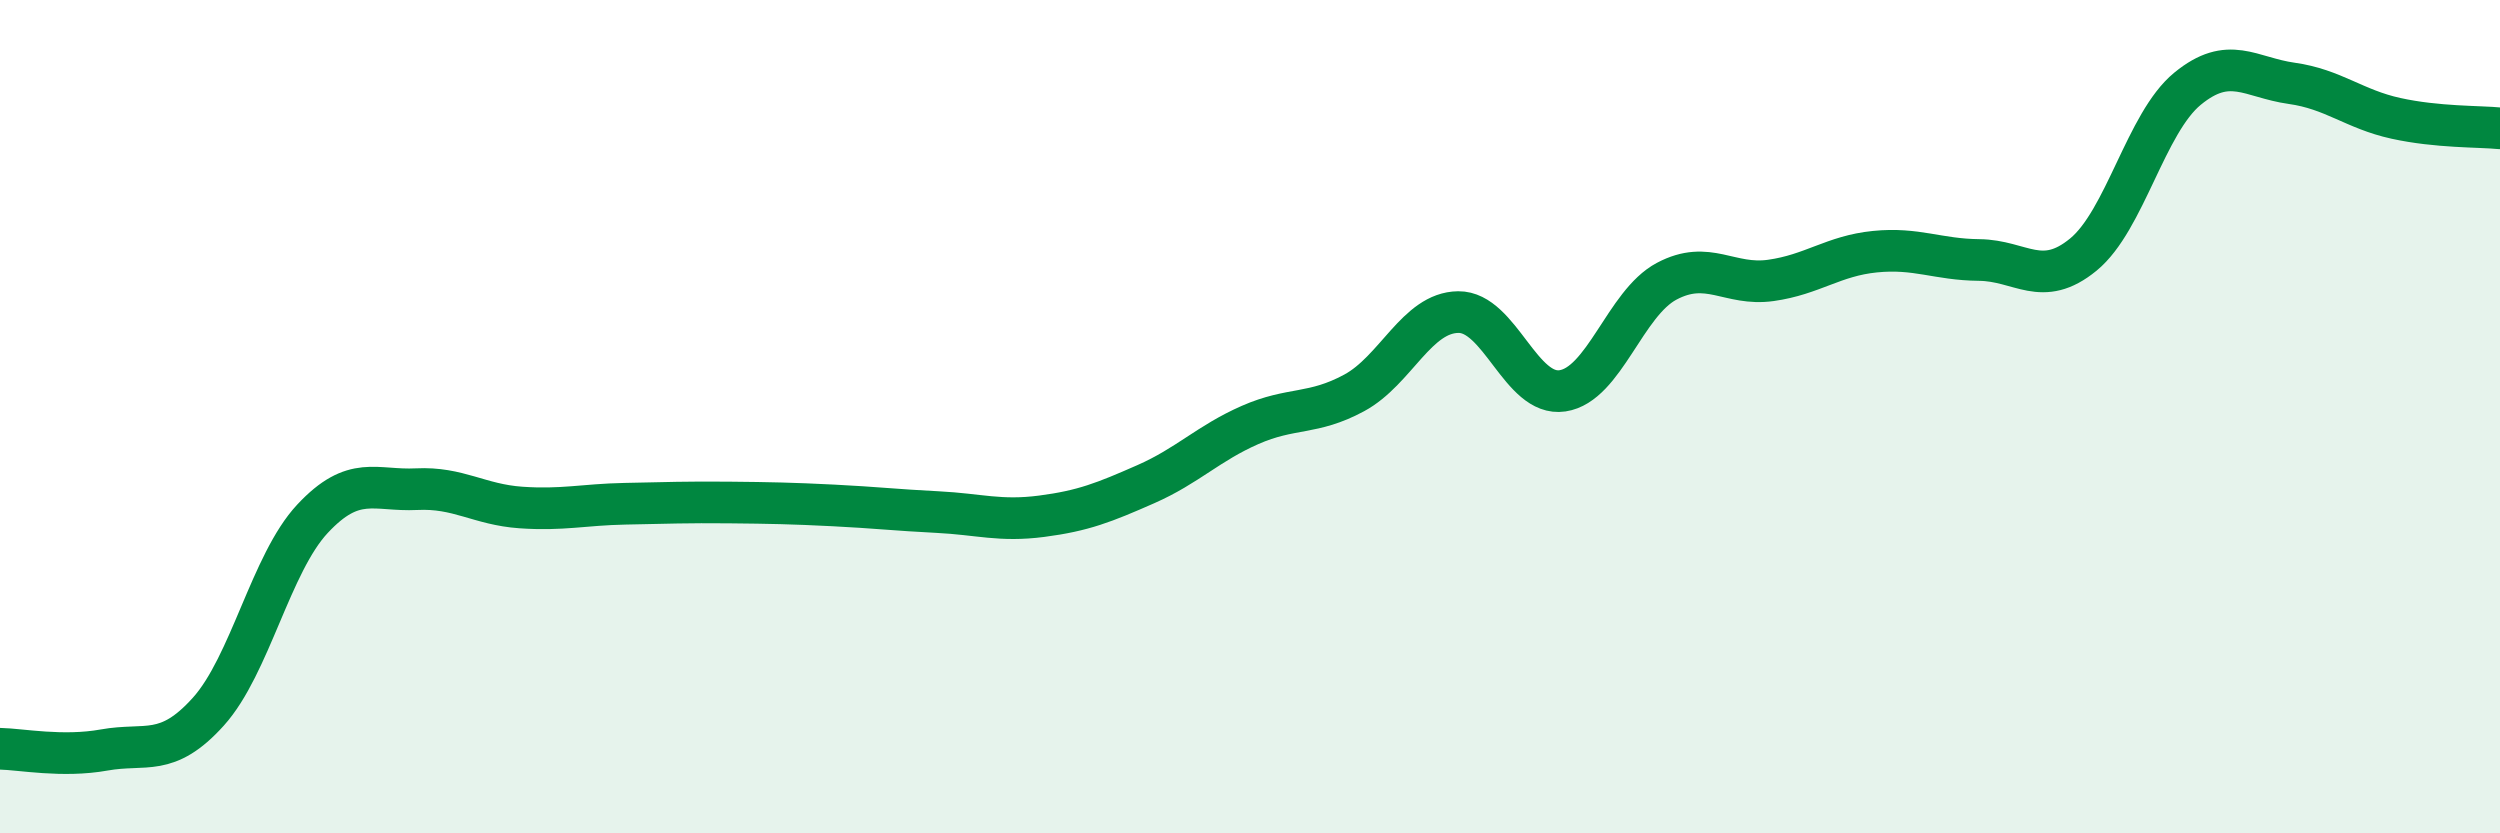
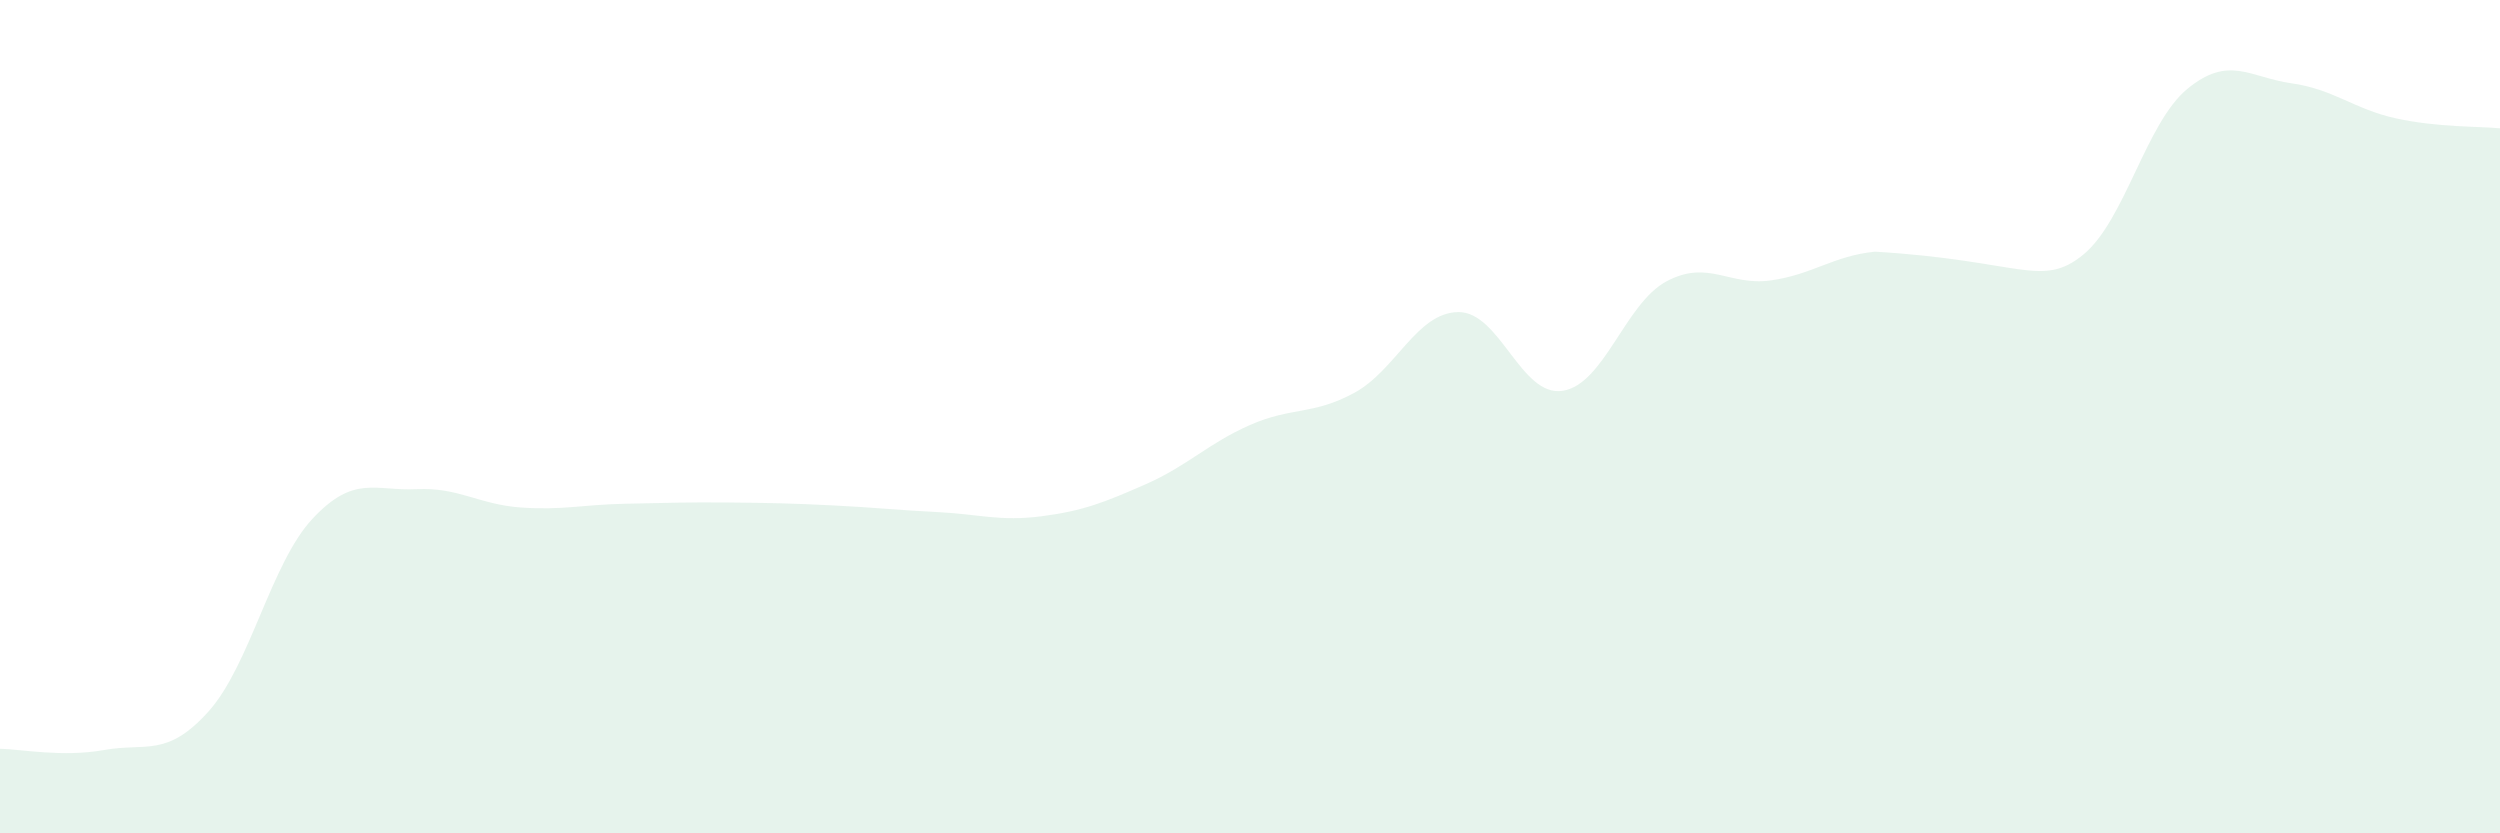
<svg xmlns="http://www.w3.org/2000/svg" width="60" height="20" viewBox="0 0 60 20">
-   <path d="M 0,17.97 C 0.5,17.98 1.5,18.18 2.5,18 C 3.5,17.82 4,18.19 5,17.08 C 6,15.97 6.5,13.52 7.5,12.45 C 8.5,11.38 9,11.79 10,11.74 C 11,11.69 11.5,12.11 12.5,12.18 C 13.5,12.25 14,12.11 15,12.09 C 16,12.07 16.5,12.05 17.5,12.06 C 18.5,12.07 19,12.08 20,12.13 C 21,12.18 21.5,12.24 22.5,12.29 C 23.5,12.34 24,12.52 25,12.39 C 26,12.26 26.5,12.06 27.5,11.62 C 28.5,11.18 29,10.64 30,10.2 C 31,9.76 31.5,9.97 32.5,9.43 C 33.5,8.89 34,7.5 35,7.49 C 36,7.48 36.5,9.53 37.5,9.38 C 38.5,9.23 39,7.28 40,6.75 C 41,6.22 41.5,6.87 42.5,6.73 C 43.5,6.59 44,6.14 45,6.04 C 46,5.94 46.5,6.23 47.5,6.24 C 48.5,6.25 49,6.93 50,6.11 C 51,5.29 51.5,2.95 52.5,2.13 C 53.5,1.31 54,1.86 55,2 C 56,2.14 56.5,2.62 57.5,2.84 C 58.5,3.06 59.5,3.03 60,3.08L60 20L0 20Z" fill="#008740" opacity="0.1" stroke-linecap="round" stroke-linejoin="round" />
-   <path d="M 0,17.97 C 0.5,17.98 1.5,18.18 2.5,18 C 3.5,17.82 4,18.19 5,17.08 C 6,15.97 6.5,13.52 7.5,12.45 C 8.5,11.38 9,11.79 10,11.74 C 11,11.69 11.5,12.11 12.5,12.18 C 13.5,12.25 14,12.11 15,12.09 C 16,12.07 16.5,12.05 17.5,12.06 C 18.5,12.07 19,12.08 20,12.13 C 21,12.18 21.5,12.24 22.5,12.29 C 23.5,12.34 24,12.52 25,12.39 C 26,12.26 26.5,12.06 27.5,11.62 C 28.5,11.18 29,10.64 30,10.2 C 31,9.76 31.5,9.97 32.5,9.43 C 33.5,8.89 34,7.5 35,7.49 C 36,7.48 36.5,9.53 37.5,9.38 C 38.5,9.23 39,7.28 40,6.75 C 41,6.22 41.5,6.87 42.5,6.73 C 43.5,6.59 44,6.14 45,6.04 C 46,5.94 46.5,6.23 47.5,6.24 C 48.5,6.25 49,6.93 50,6.11 C 51,5.29 51.5,2.95 52.5,2.13 C 53.5,1.31 54,1.86 55,2 C 56,2.14 56.5,2.62 57.5,2.84 C 58.5,3.06 59.5,3.03 60,3.08" stroke="#008740" stroke-width="1" fill="none" stroke-linecap="round" stroke-linejoin="round" />
+   <path d="M 0,17.97 C 0.5,17.98 1.5,18.18 2.5,18 C 3.5,17.82 4,18.19 5,17.08 C 6,15.97 6.5,13.52 7.5,12.45 C 8.5,11.38 9,11.79 10,11.74 C 11,11.69 11.5,12.11 12.5,12.18 C 13.5,12.25 14,12.11 15,12.09 C 16,12.07 16.5,12.05 17.5,12.06 C 18.5,12.07 19,12.08 20,12.13 C 21,12.18 21.5,12.24 22.5,12.29 C 23.5,12.34 24,12.52 25,12.39 C 26,12.26 26.5,12.06 27.5,11.62 C 28.5,11.18 29,10.64 30,10.2 C 31,9.76 31.5,9.97 32.5,9.43 C 33.5,8.89 34,7.5 35,7.49 C 36,7.48 36.5,9.53 37.5,9.38 C 38.5,9.23 39,7.28 40,6.75 C 41,6.22 41.5,6.87 42.5,6.73 C 43.5,6.59 44,6.14 45,6.04 C 48.5,6.25 49,6.93 50,6.11 C 51,5.29 51.5,2.95 52.5,2.13 C 53.5,1.31 54,1.86 55,2 C 56,2.14 56.5,2.62 57.5,2.84 C 58.5,3.06 59.5,3.03 60,3.08L60 20L0 20Z" fill="#008740" opacity="0.1" stroke-linecap="round" stroke-linejoin="round" />
</svg>